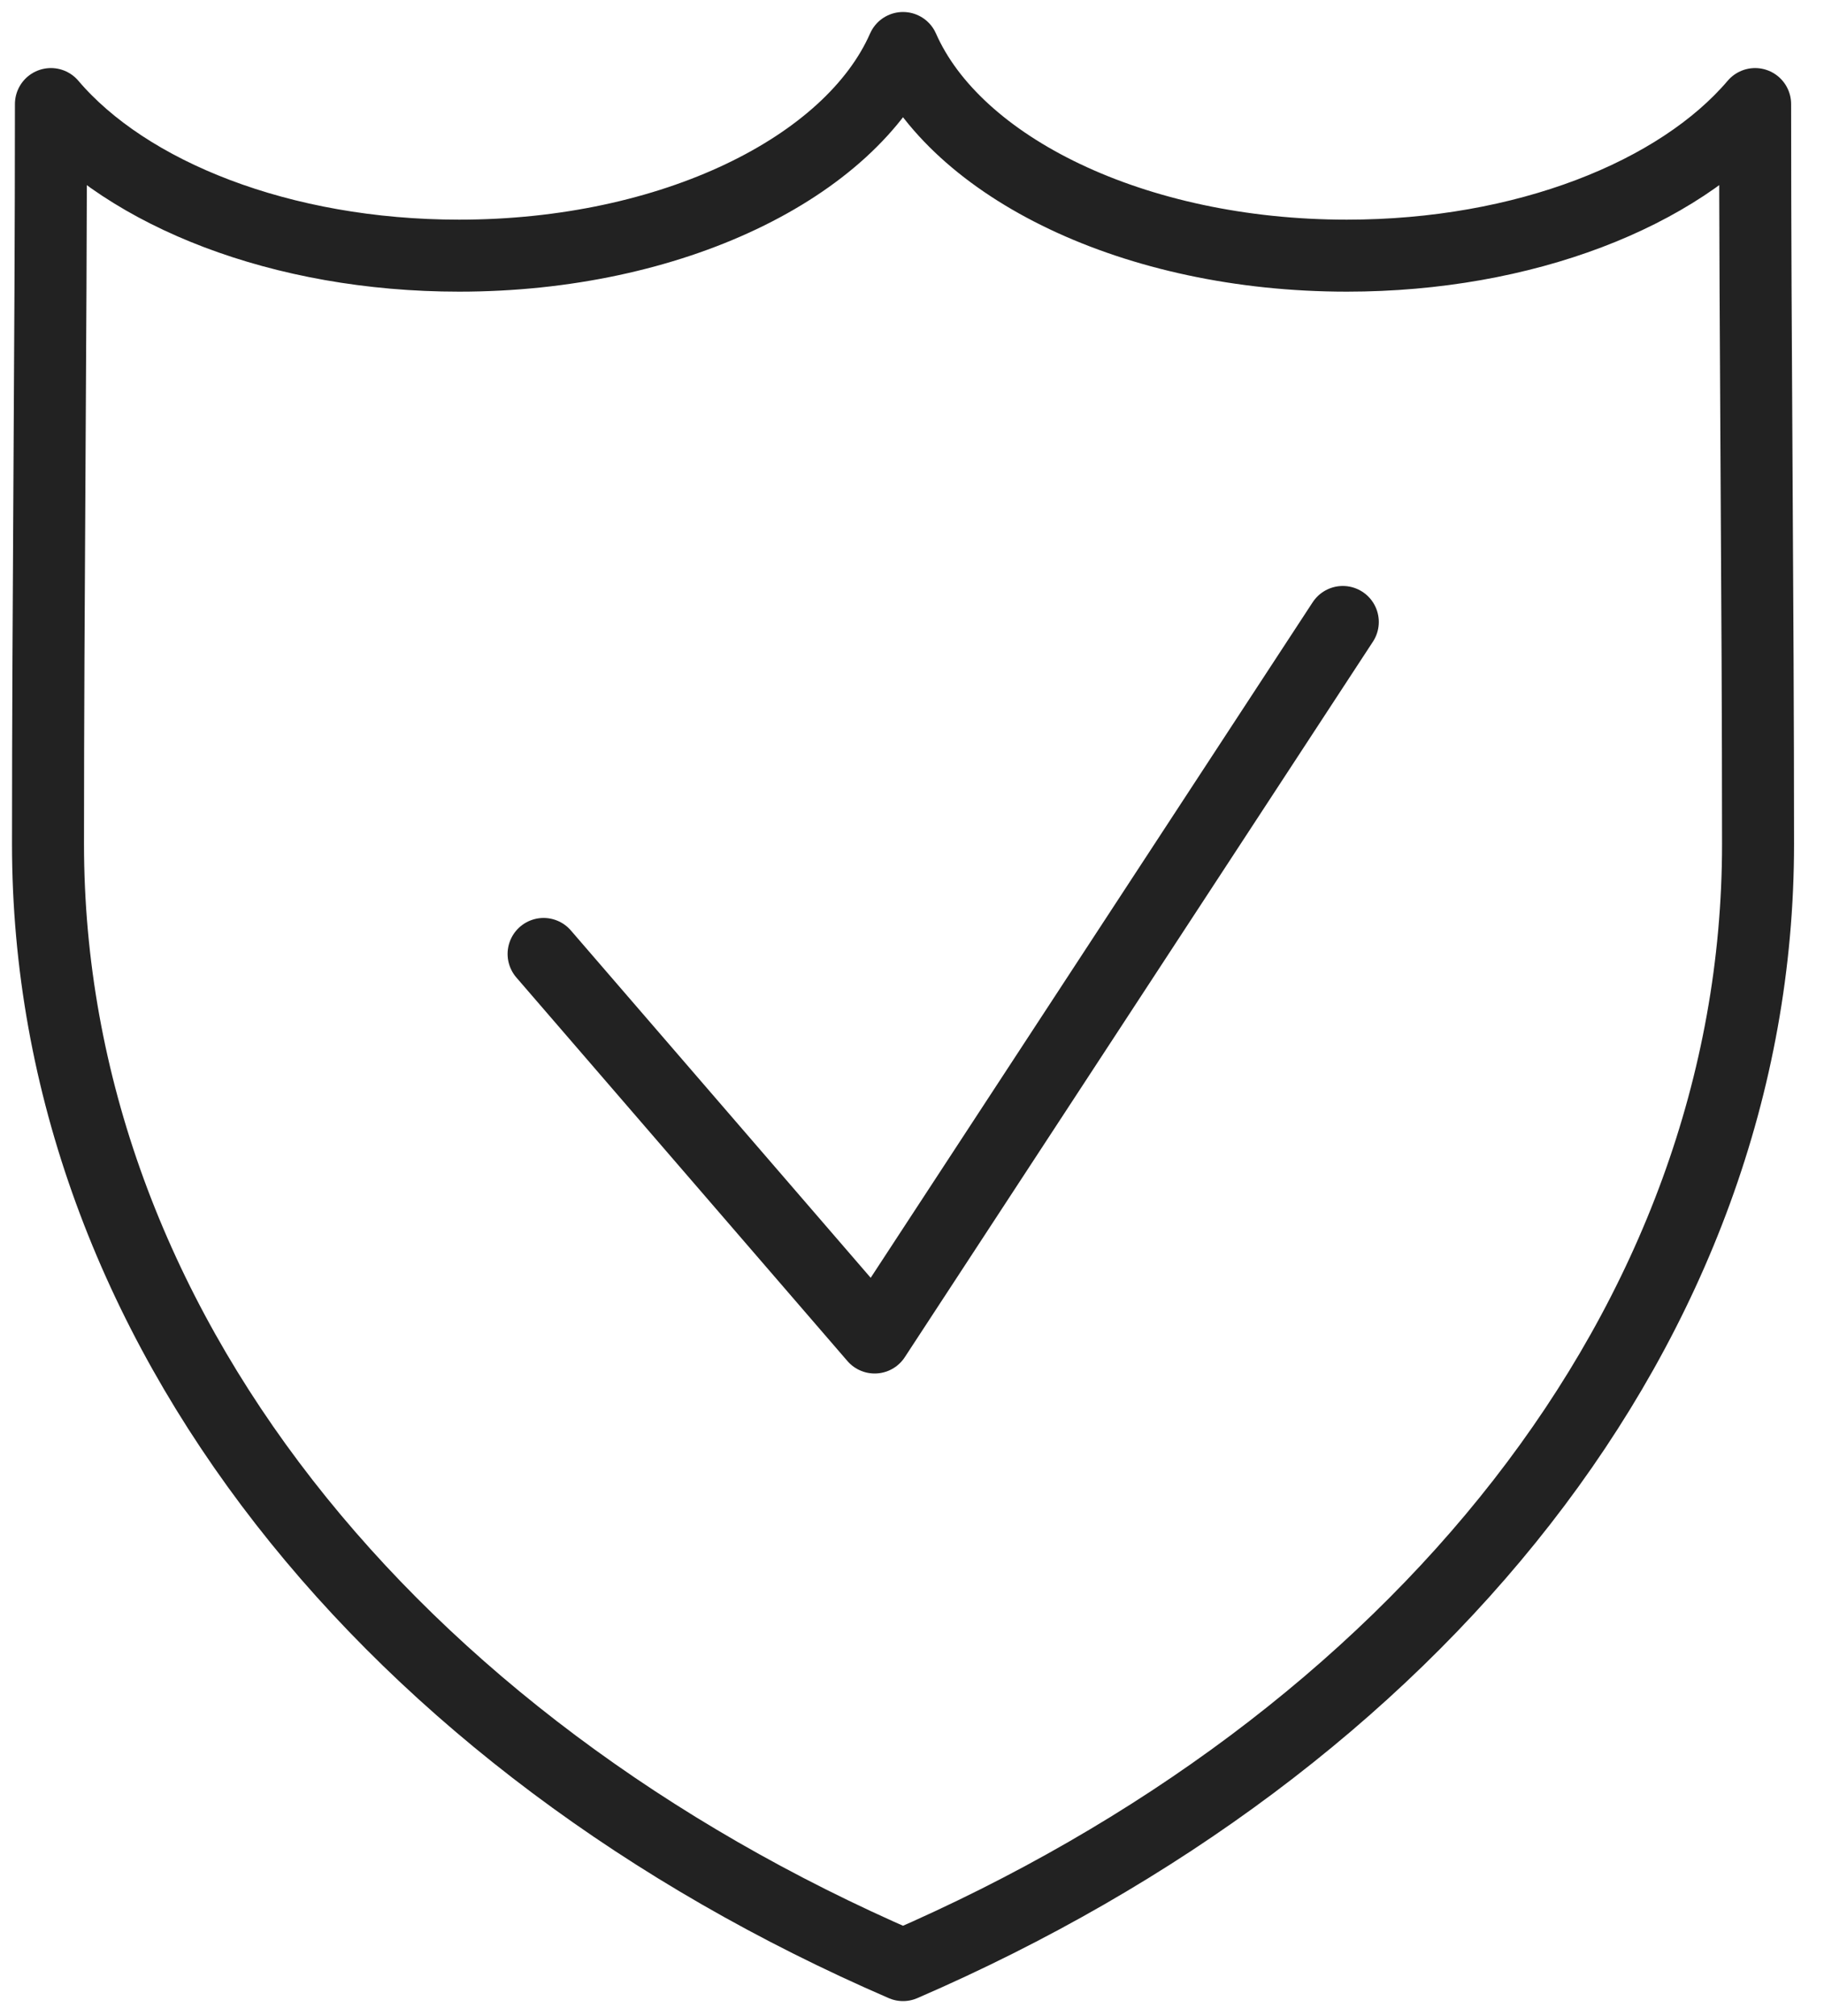
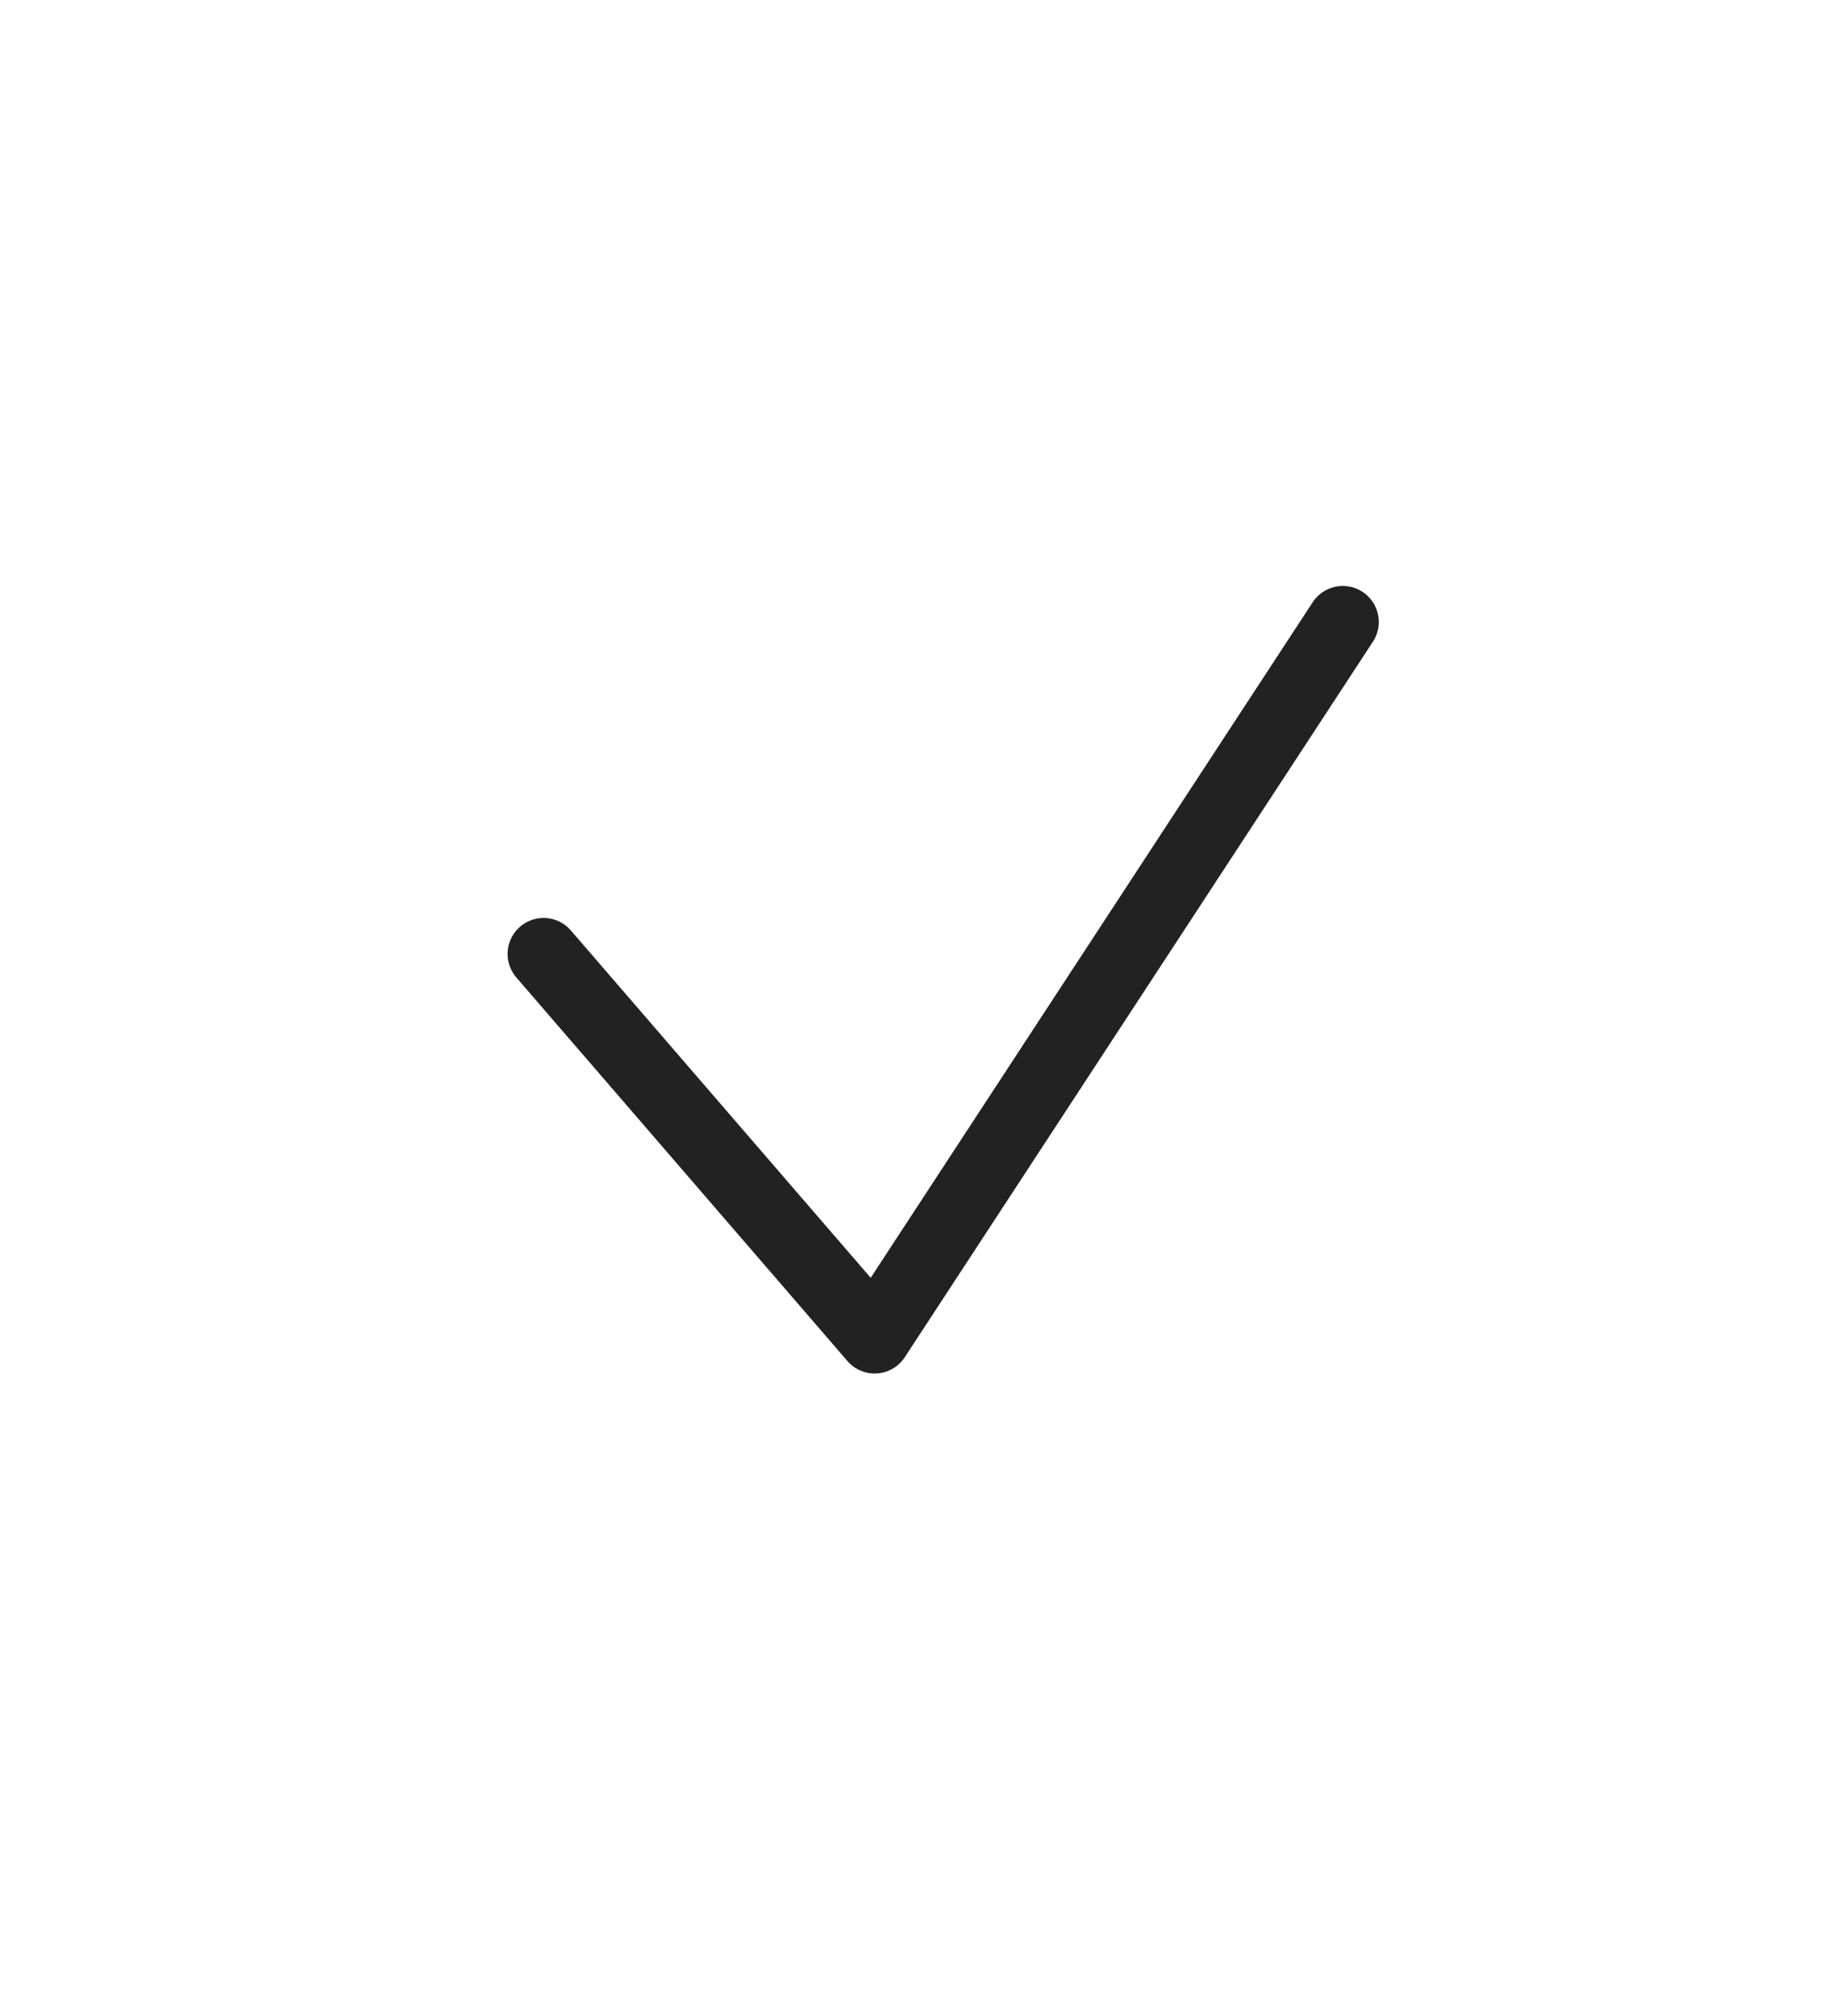
<svg xmlns="http://www.w3.org/2000/svg" width="38" viewBox="0 0 38 42" height="42">
  <g transform="translate(1 1)" style="stroke:#222;stroke-width:1.5;fill:none;fill-rule:evenodd;stroke-linecap:round;stroke-linejoin:round">
-     <path d="m17.813 39.937c-10.633-4.603-17.813-13.336-17.813-23.353 0-5.133.061-10.278.061-15.416 1.594 1.876 4.804 3.158 8.505 3.158 4.427 0 8.151-1.834 9.247-4.326 1.096 2.492 4.82 4.326 9.247 4.326 3.701 0 6.91-1.282 8.505-3.158 0 5.138.061 10.282.061 15.416 0 10.017-7.179 18.75-17.813 23.353z" />
    <path d="m10.325 18.873 6.897 7.99 9.753-14.906" />
  </g>
</svg>